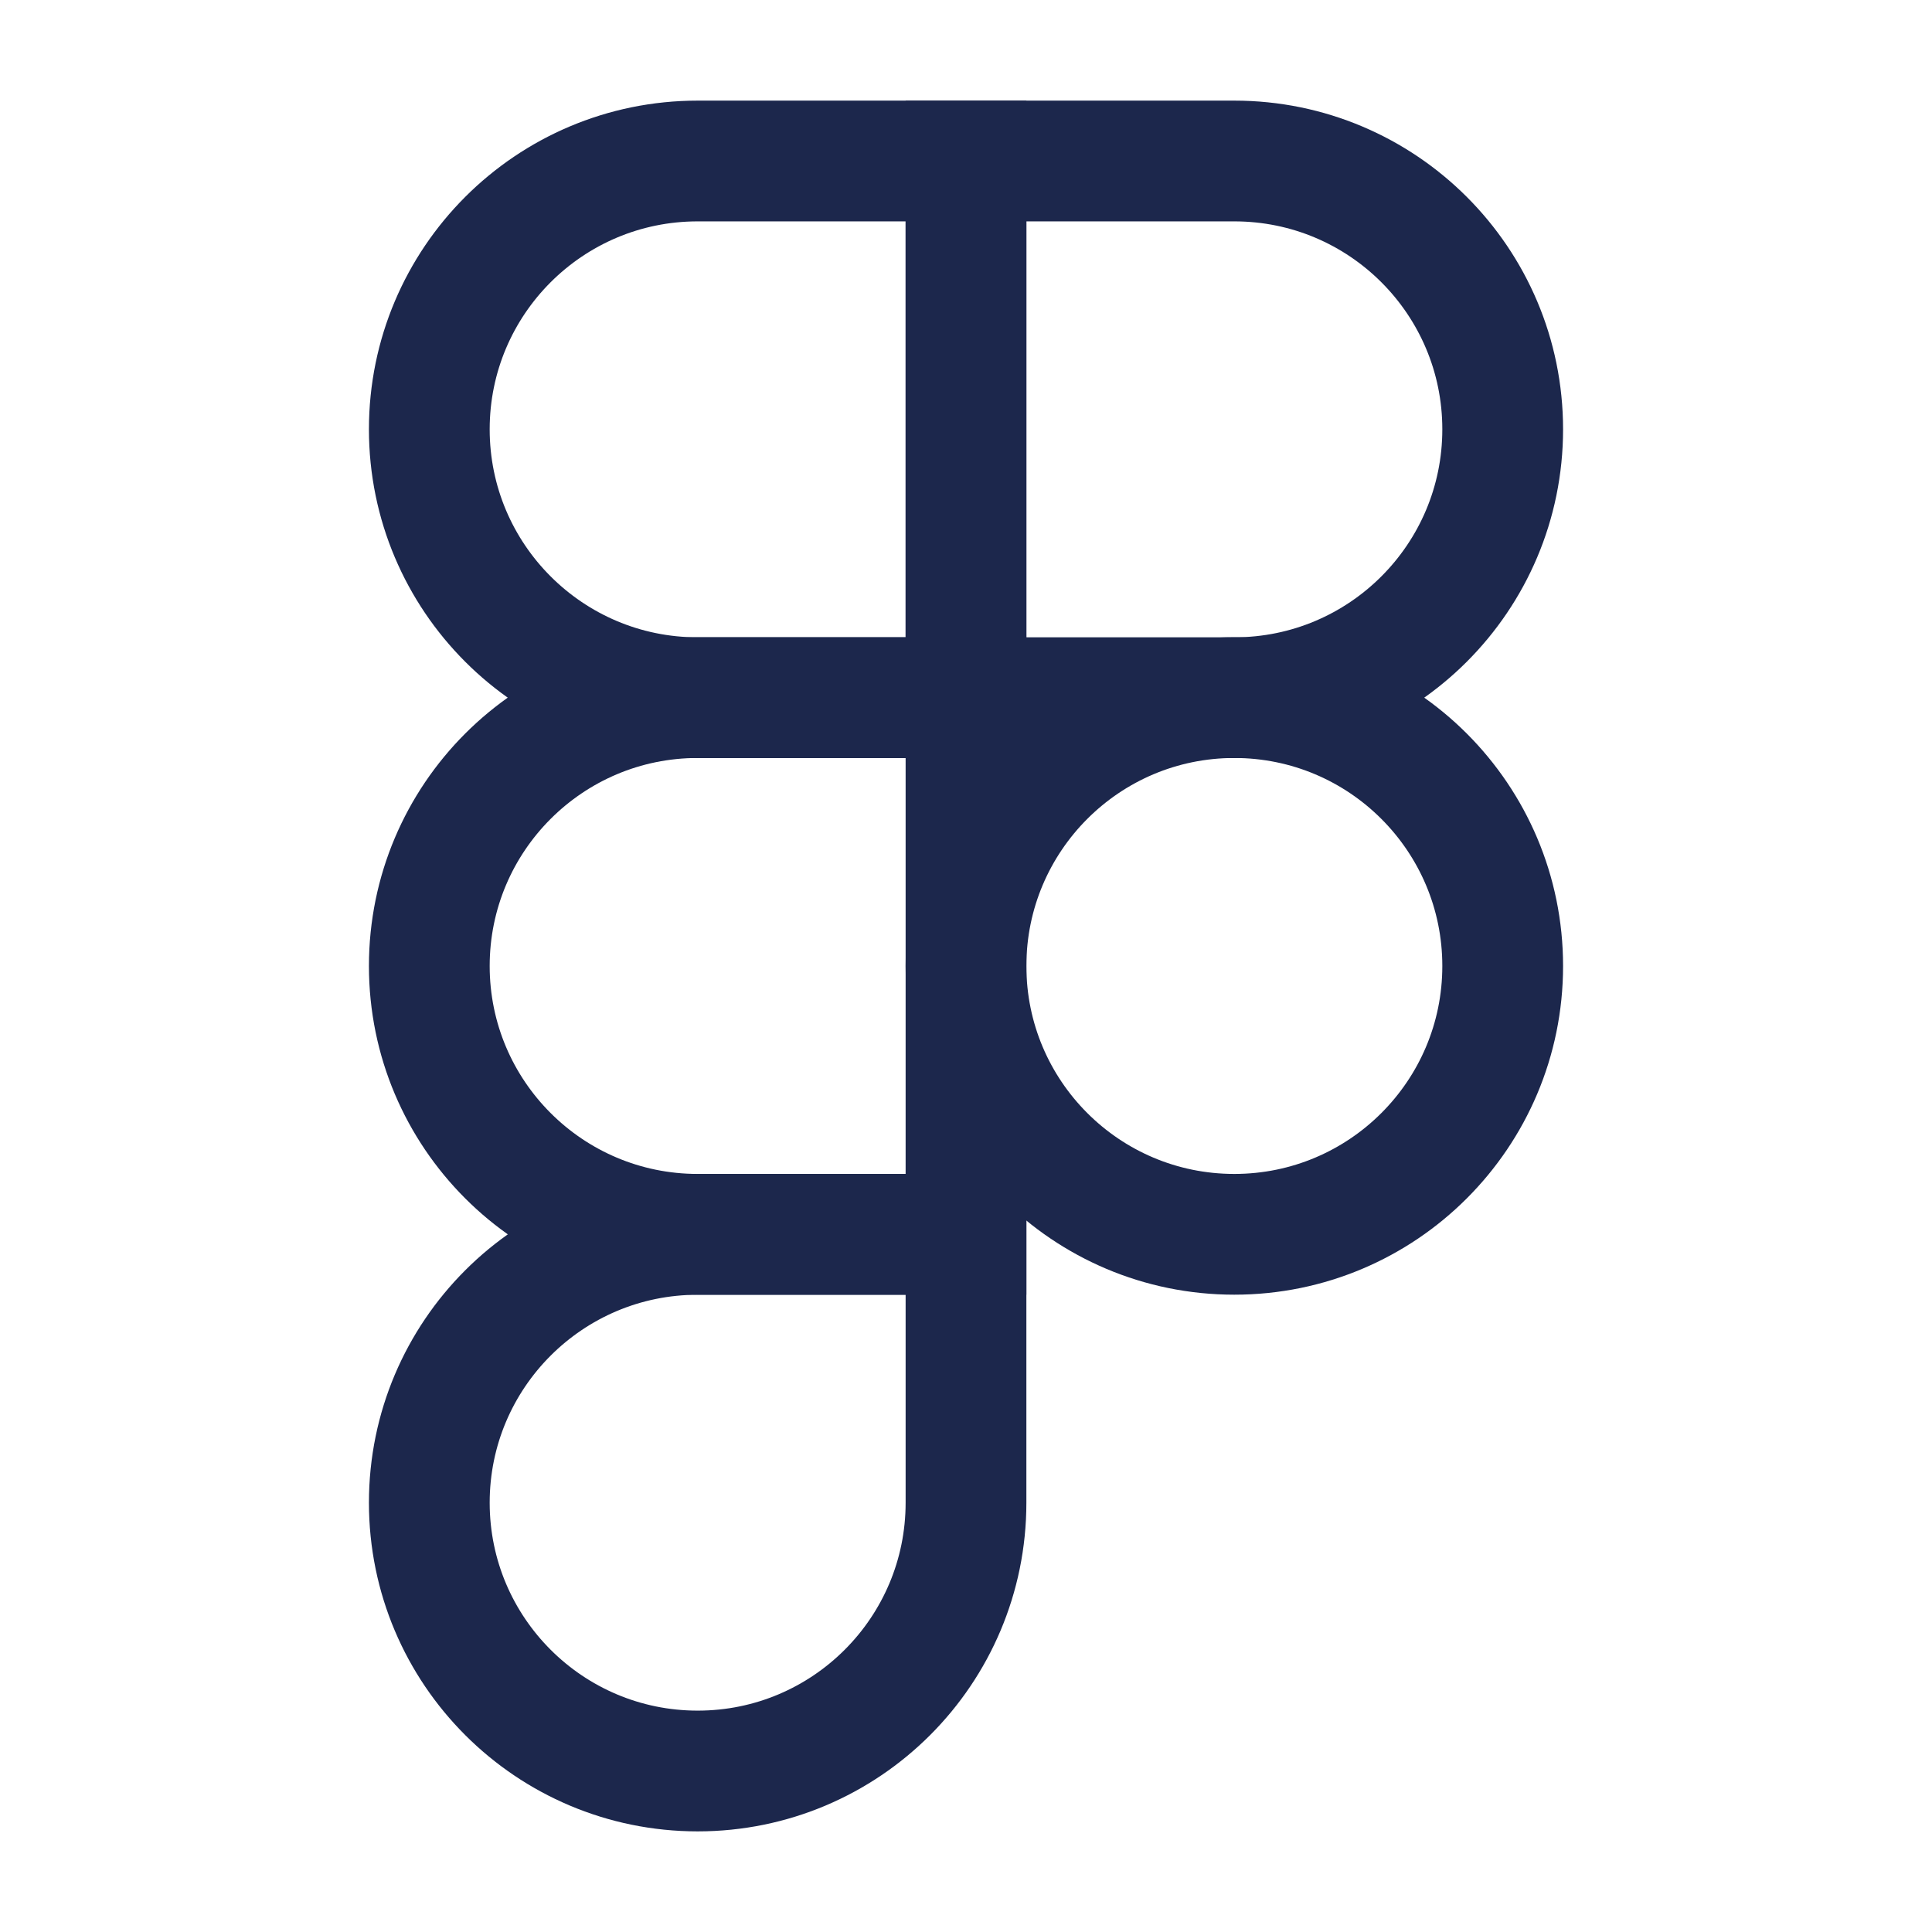
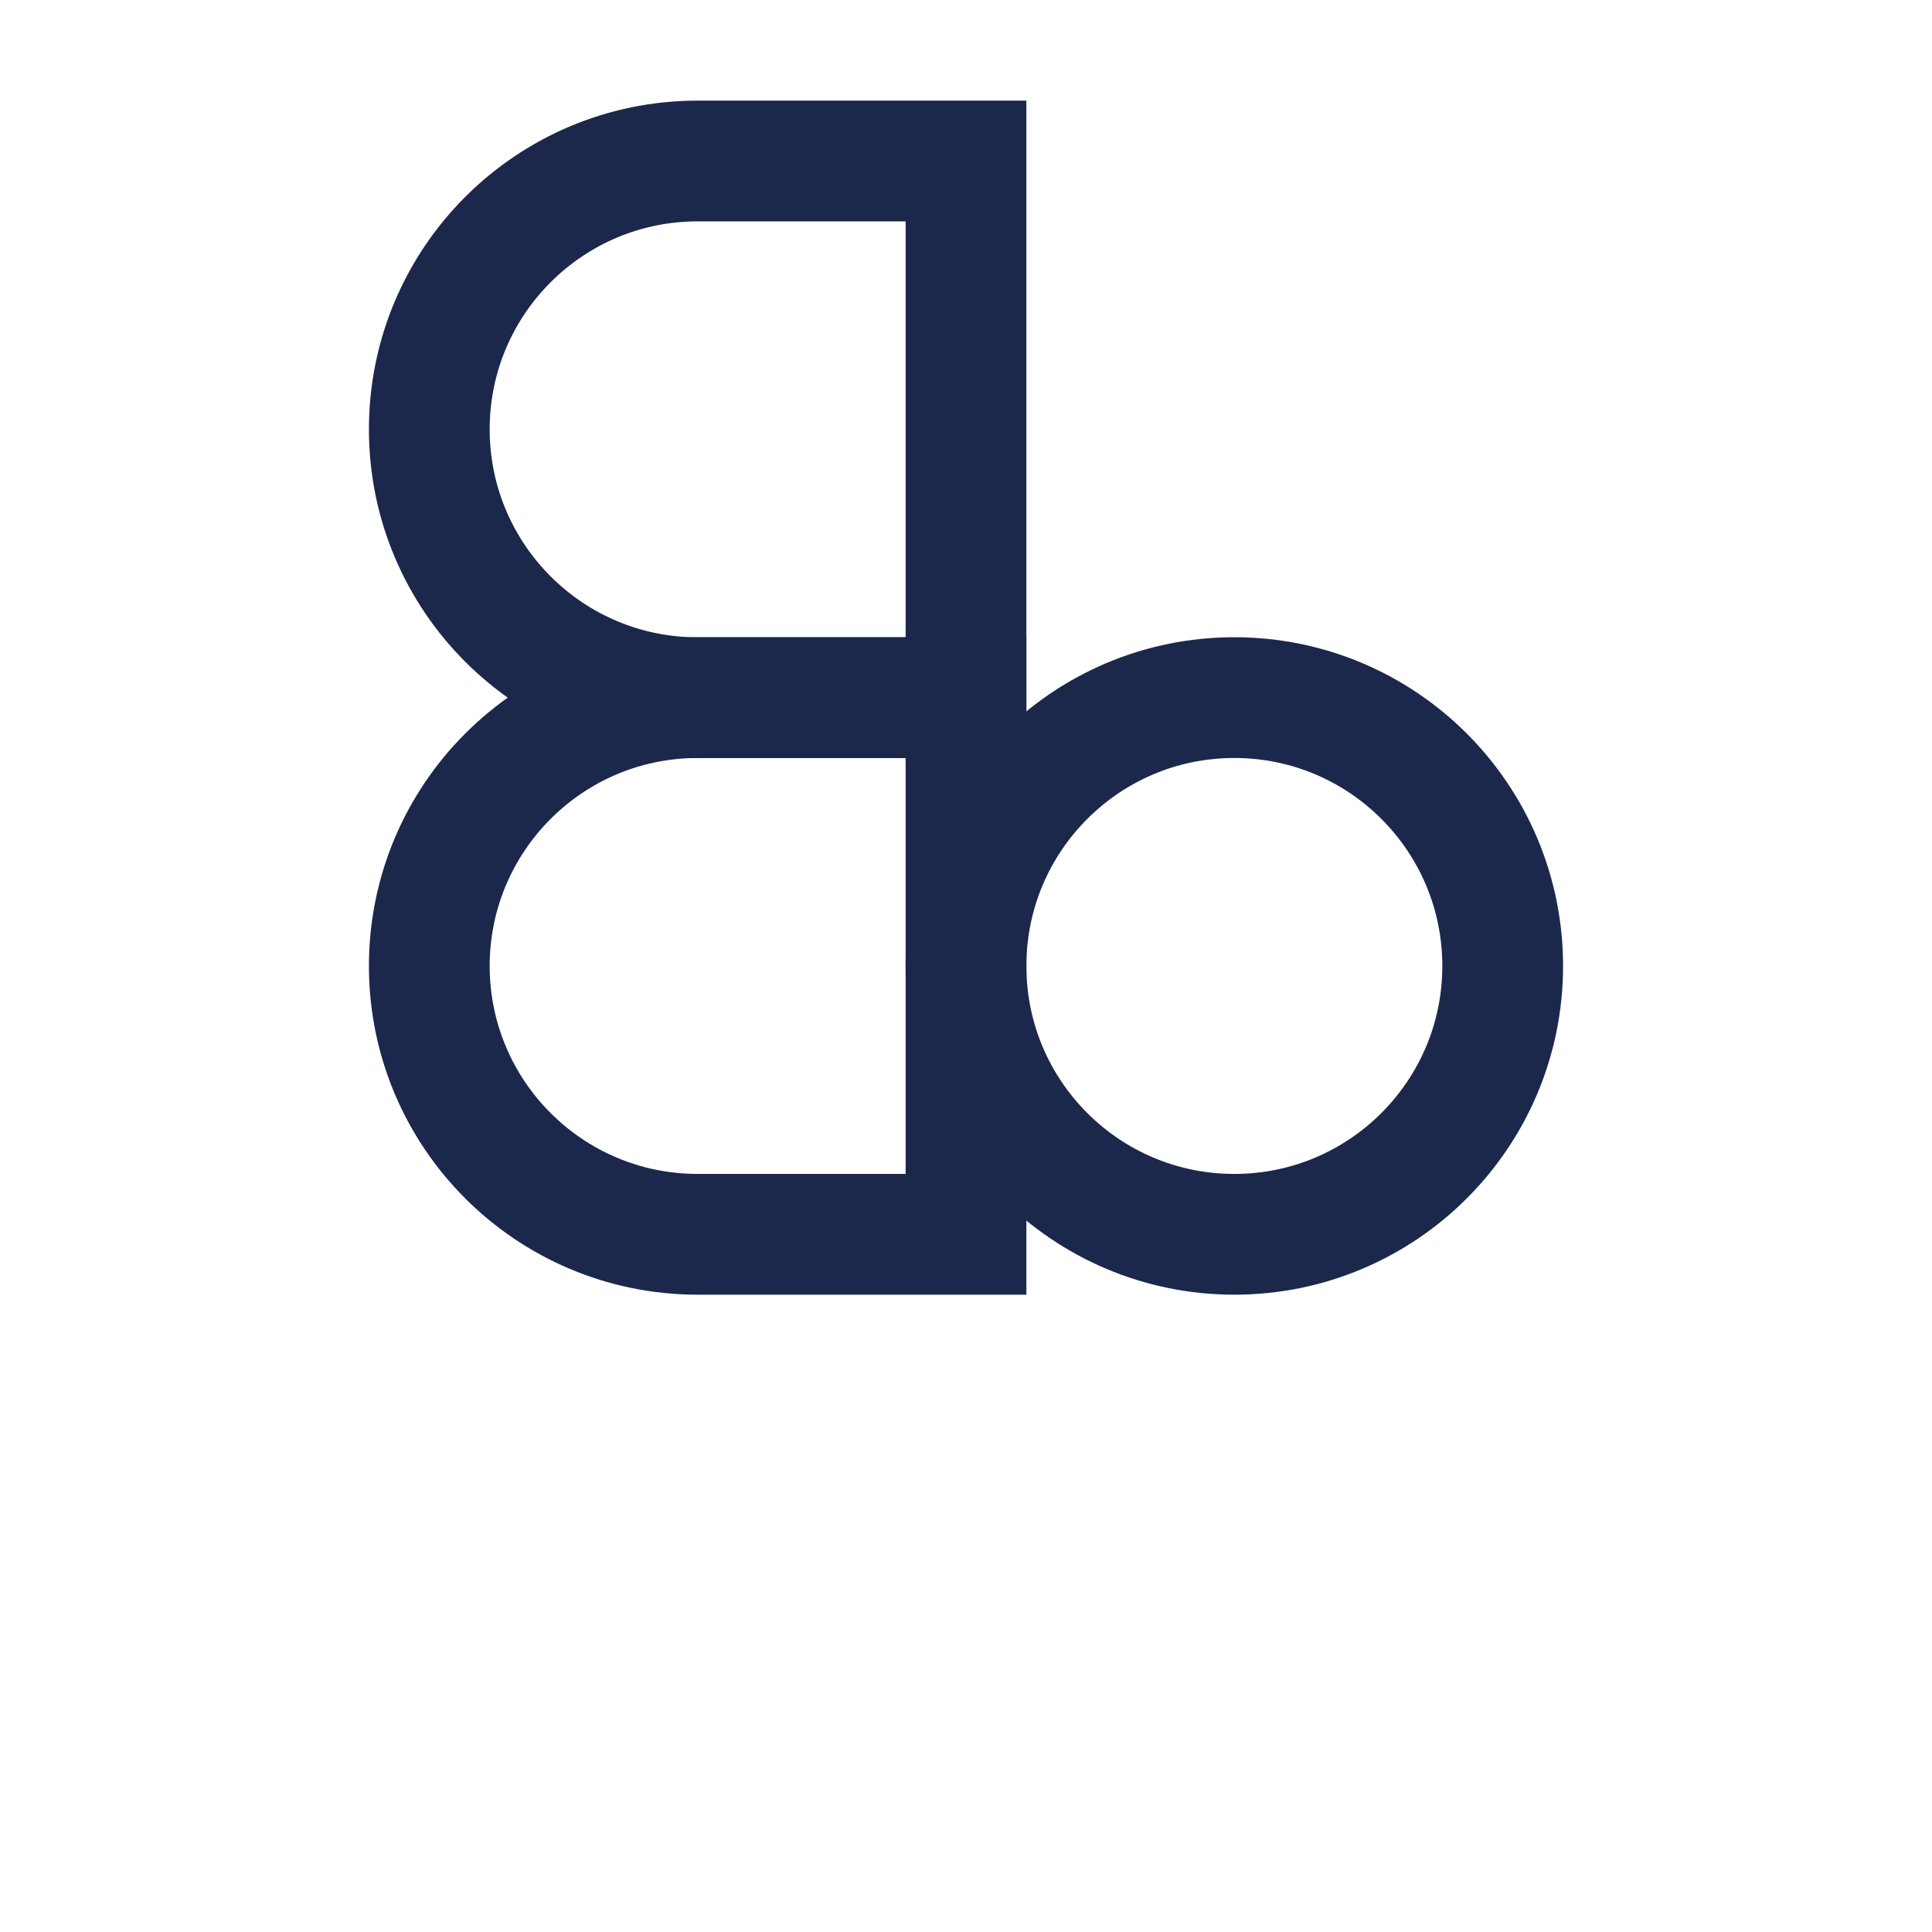
<svg xmlns="http://www.w3.org/2000/svg" width="800px" height="800px" viewBox="0 0 24 24" fill="none">
  <path d="M12 2H8.667C6.826 2 5.333 3.492 5.333 5.333C5.333 7.174 6.826 8.667 8.667 8.667H12V2Z" stroke="#1C274C" stroke-width="1.5" />
  <path d="M12 8.666H8.667C6.826 8.666 5.333 10.159 5.333 12C5.333 13.841 6.826 15.333 8.667 15.333H12V8.666Z" stroke="#1C274C" stroke-width="1.5" />
  <path d="M18.667 12C18.667 13.841 17.174 15.333 15.333 15.333C13.492 15.333 12 13.841 12 12C12 10.159 13.492 8.666 15.333 8.666C17.174 8.666 18.667 10.159 18.667 12Z" stroke="#1C274C" stroke-width="1.5" />
-   <path d="M8.667 15.334H12V18.667C12 20.508 10.508 22 8.667 22C6.826 22 5.333 20.508 5.333 18.667C5.333 16.826 6.826 15.334 8.667 15.334Z" stroke="#1C274C" stroke-width="1.5" />
-   <path d="M12 2H15.333C17.174 2 18.667 3.492 18.667 5.333C18.667 7.174 17.174 8.667 15.333 8.667H12V2Z" stroke="#1C274C" stroke-width="1.5" />
</svg>